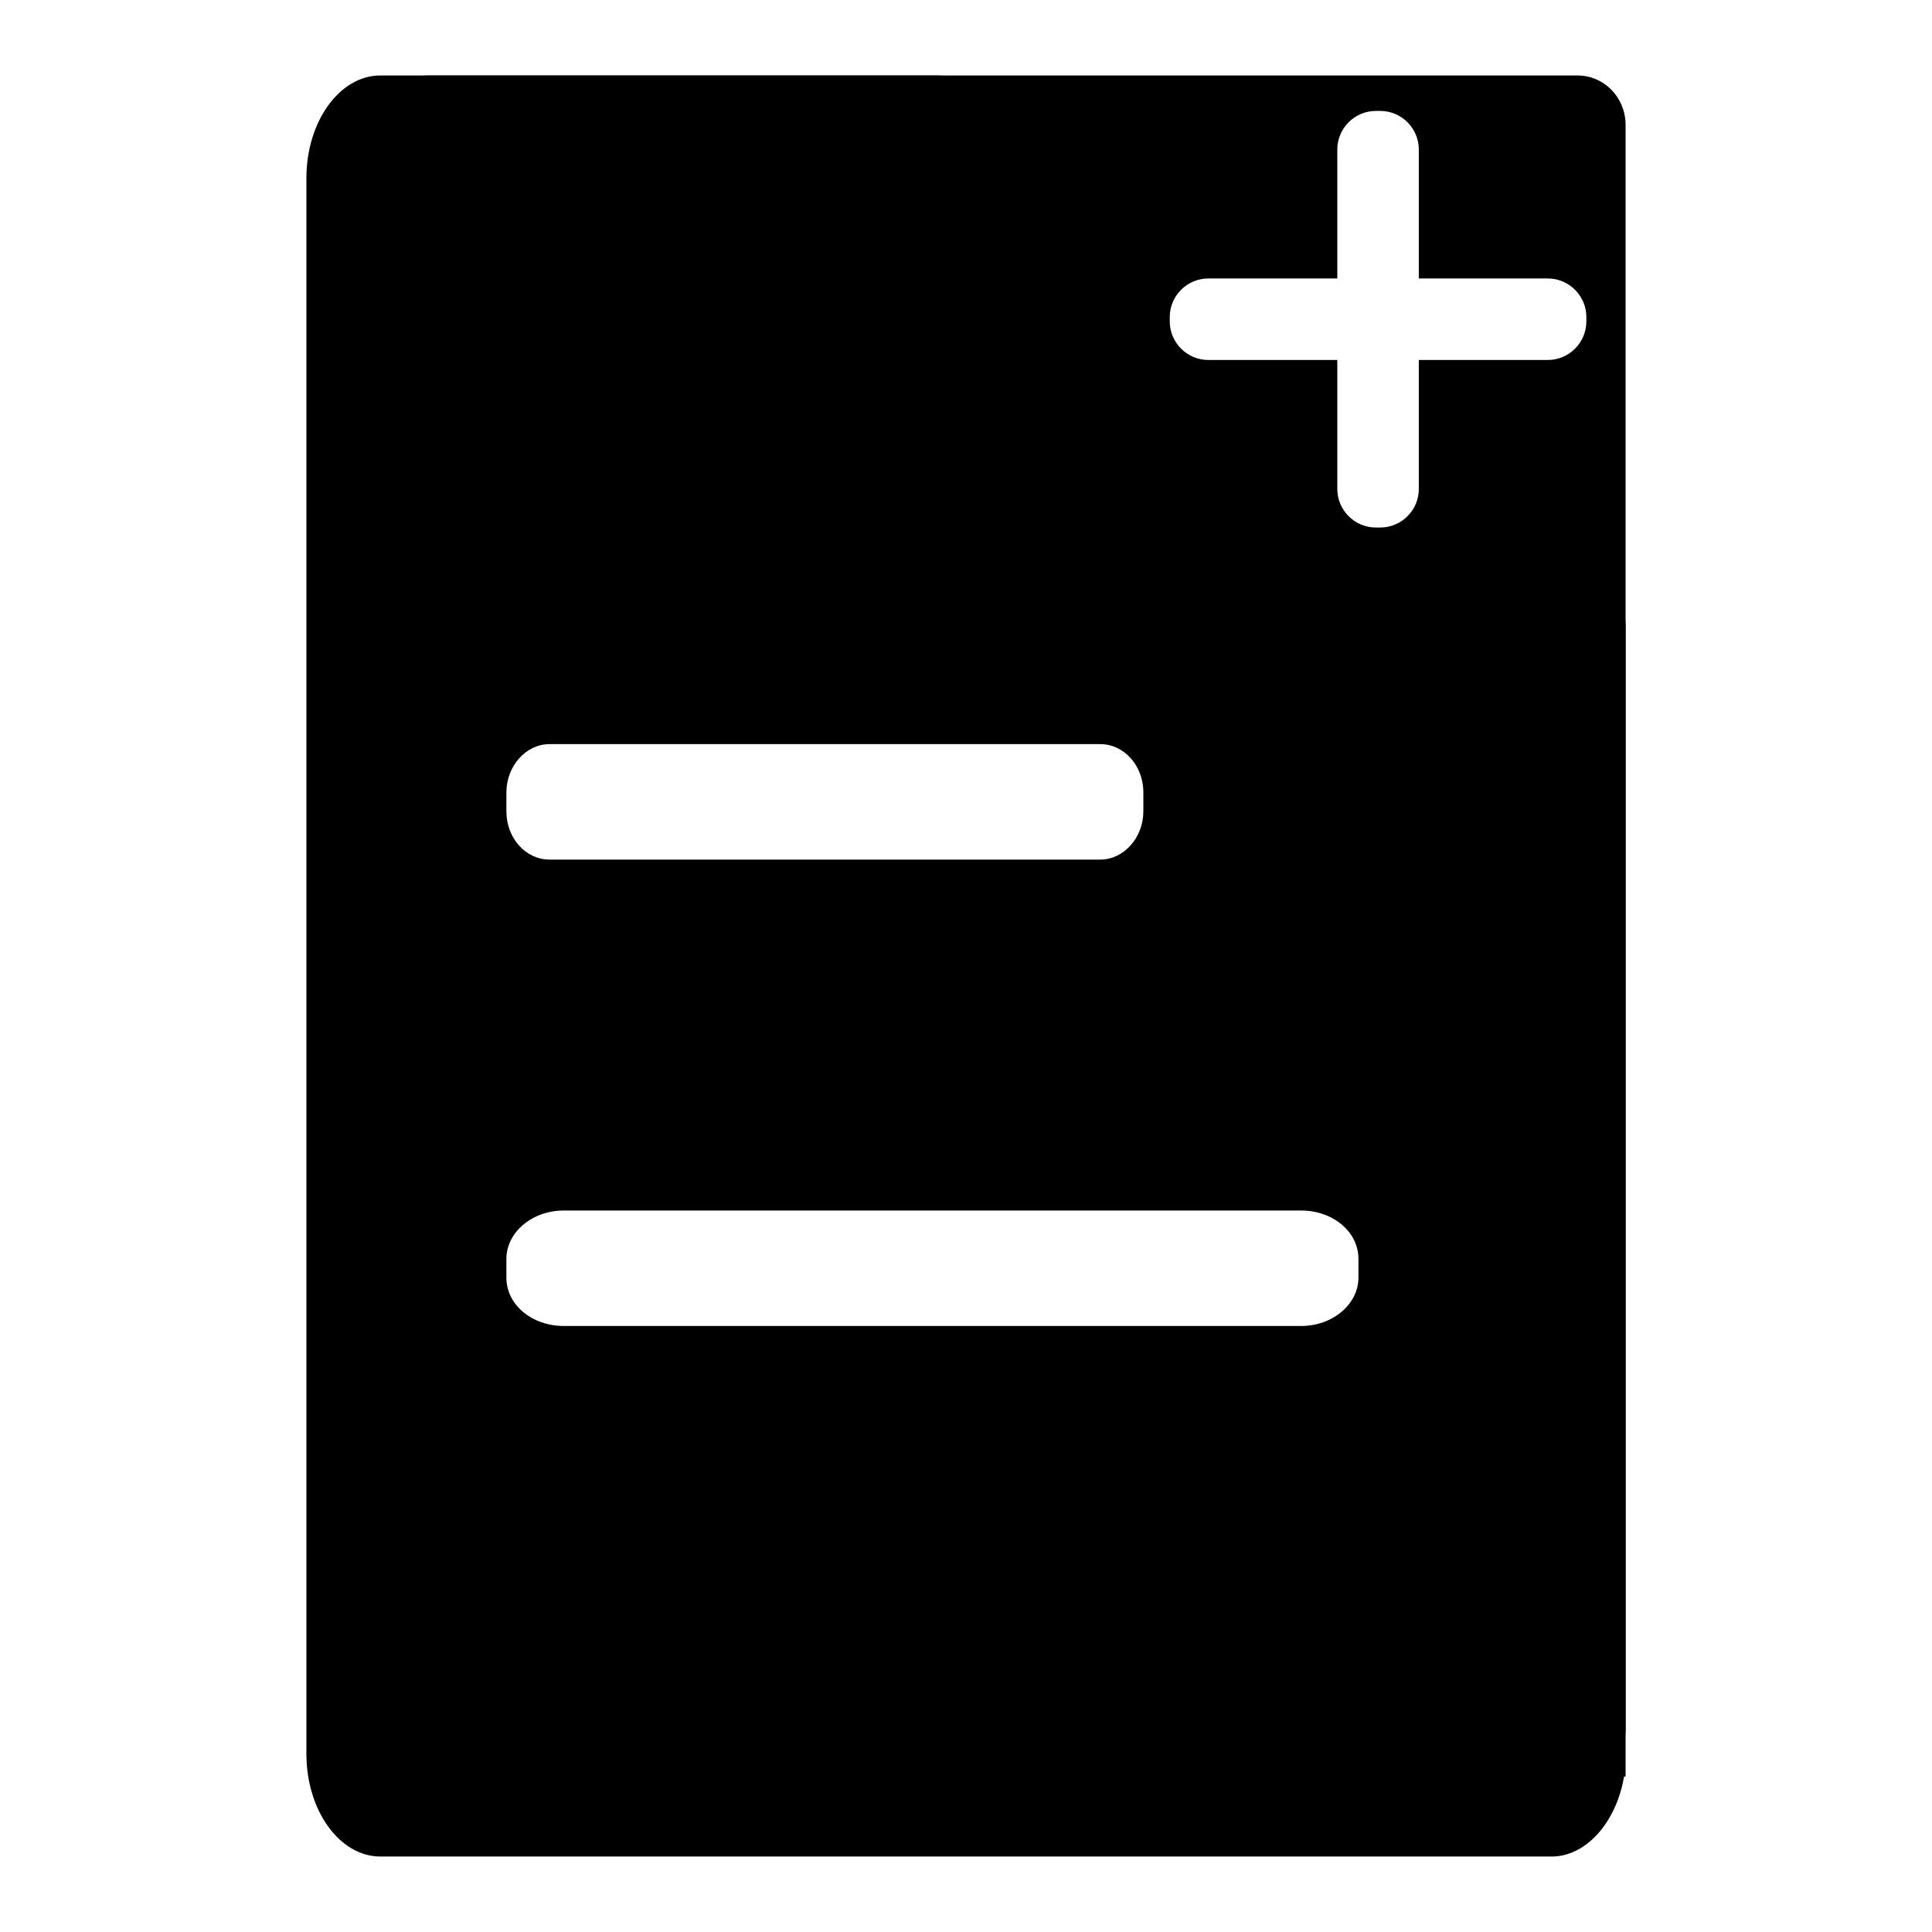
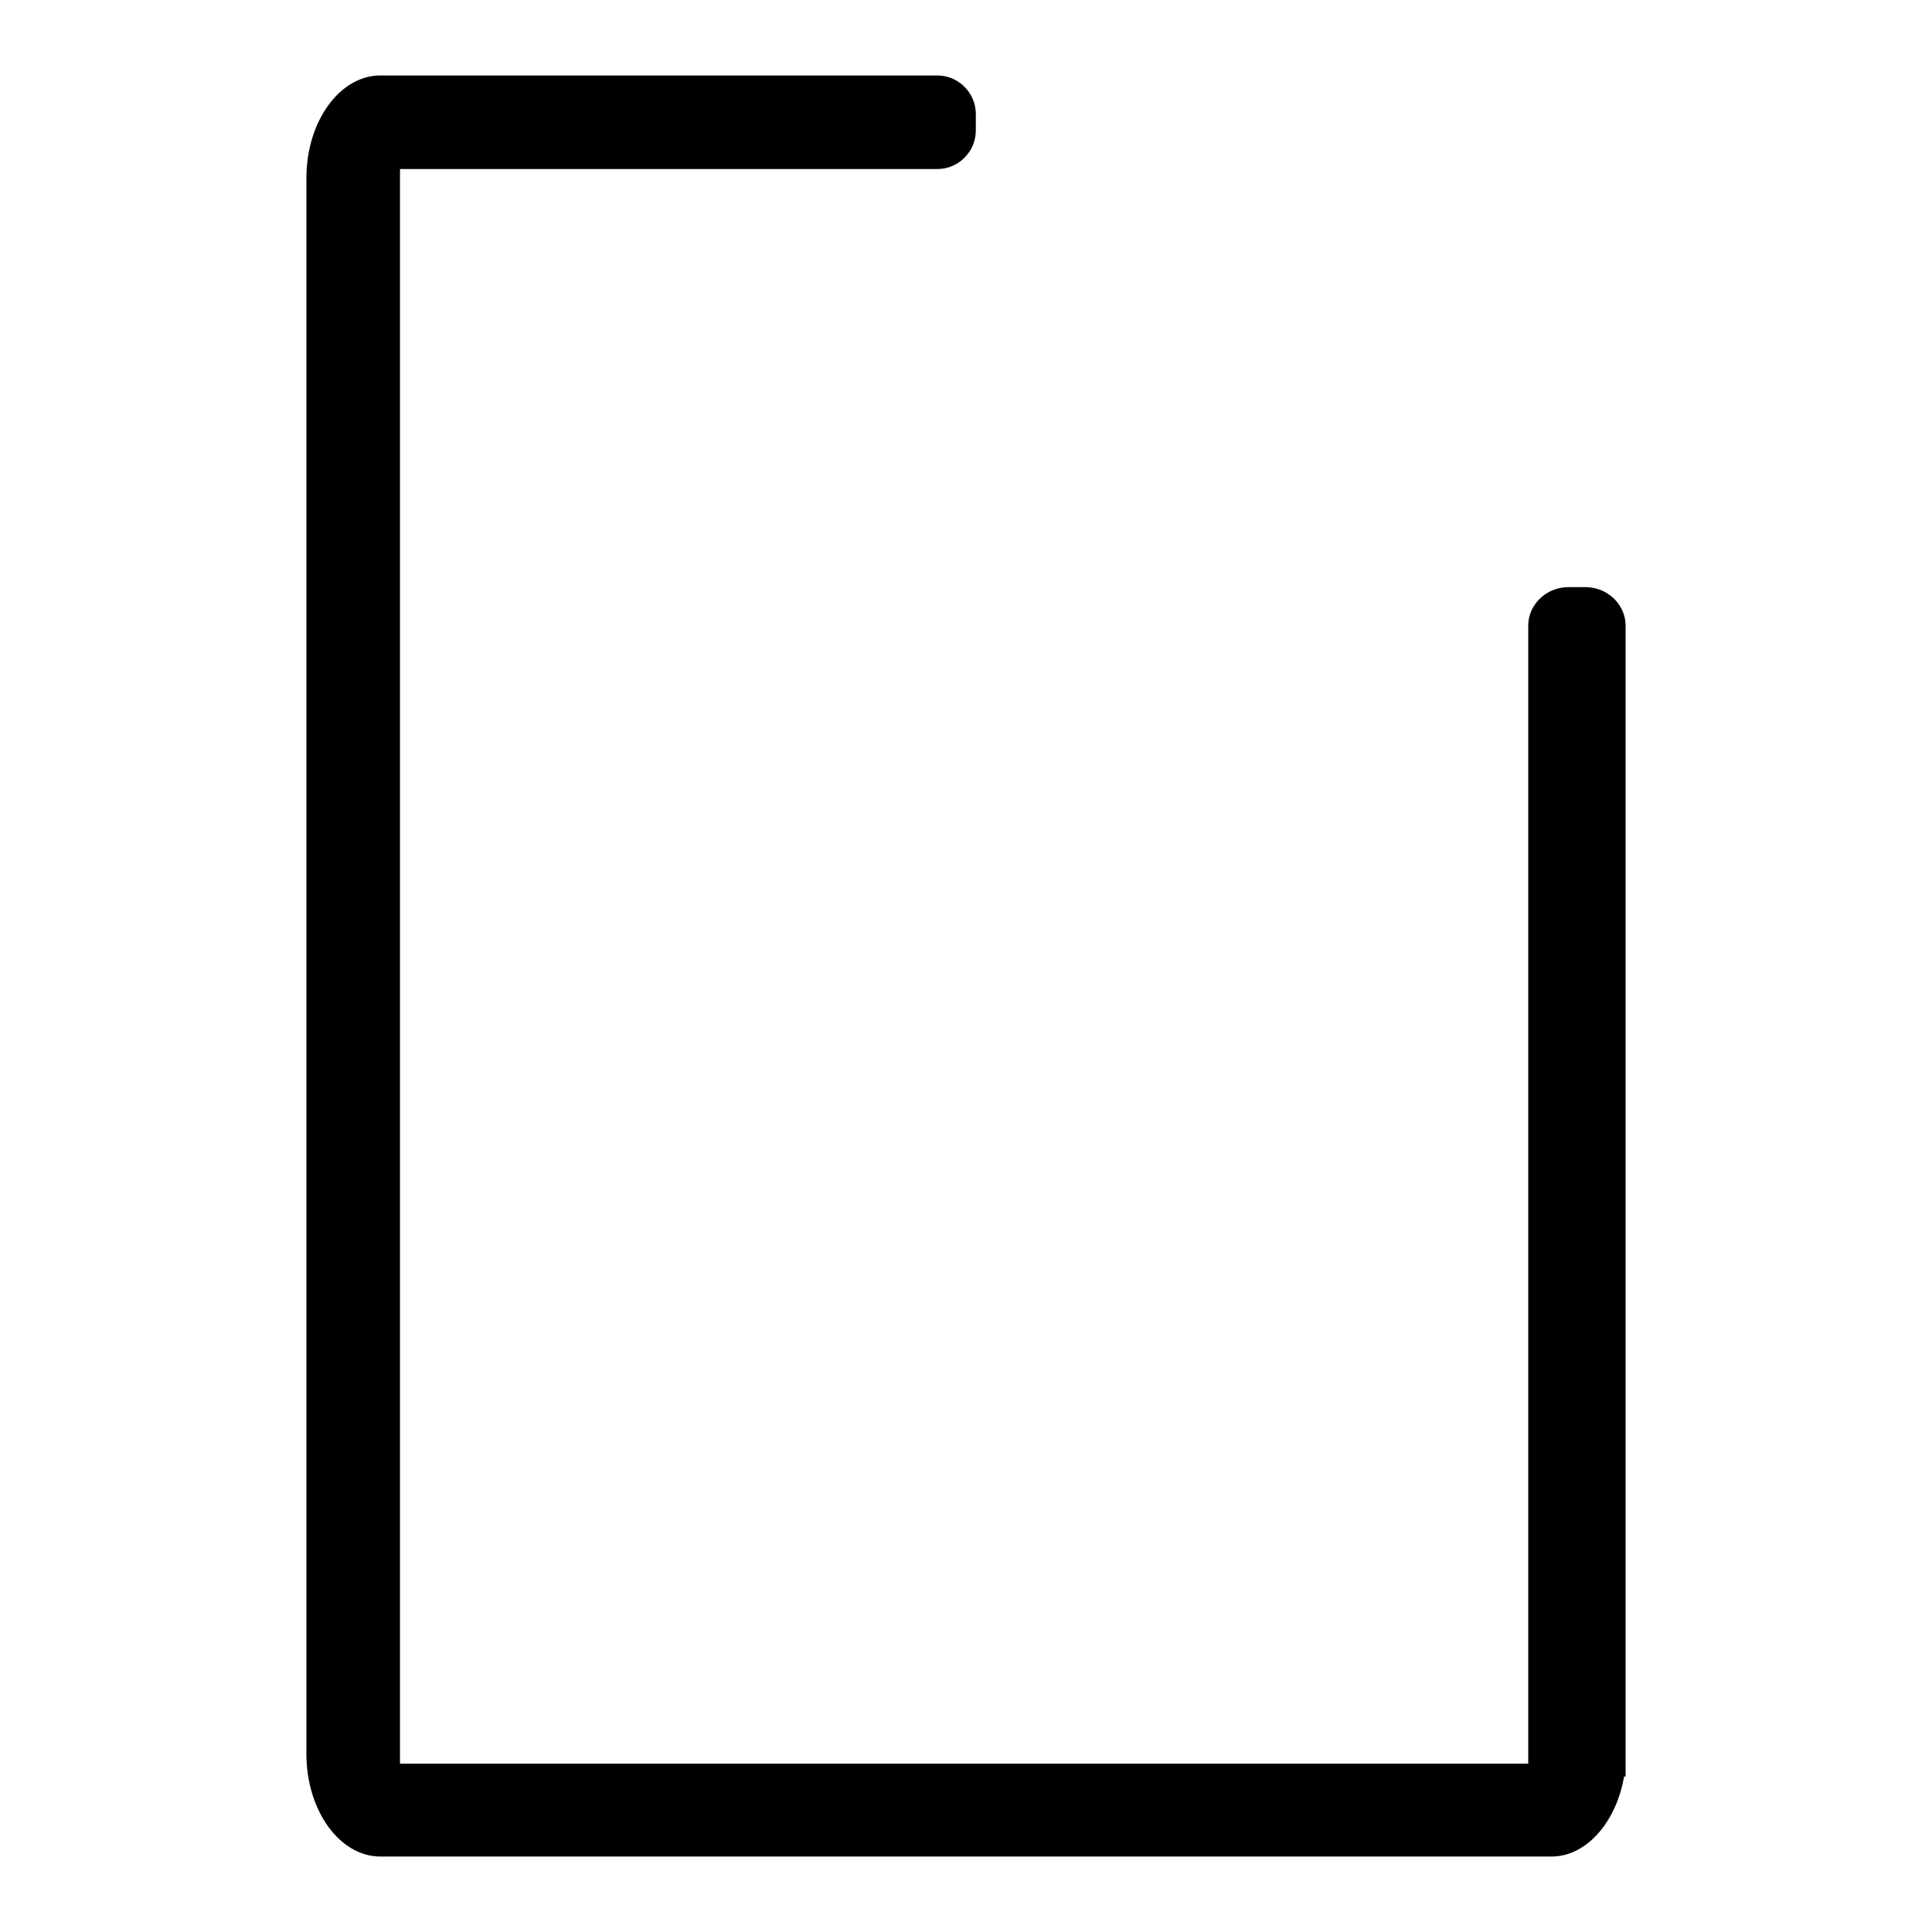
<svg xmlns="http://www.w3.org/2000/svg" version="1.1" x="0px" y="0px" viewBox="0 0 256 256" enable-background="new 0 0 256 256" xml:space="preserve">
  <g>
    <g>
      <path fill="#000000" d="M50.4,246c-5.4,0-9.8-6.1-9.8-13.6v-0.5V23.6c0-7.5,4.4-13.6,9.8-13.6h73.8c2.8,0,5.1,2.3,5.1,5.1v2.2c0,2.8-2.3,5.1-5.1,5.1h-12.9c-0.2,0-0.4,0-0.5,0h0H53v211.3h149.5V82.9c0-2.8,2.4-5.1,5.3-5.1h2.3c2.9,0,5.3,2.3,5.3,5.1v152.5h-0.2l-0.2,1c-1.3,5.6-5.1,9.6-9.4,9.6H50.4L50.4,246z" />
-       <path fill="#000000" d="M209,10H56.8c-3.5,0-6.4,2.8-6.4,6.4v212.7c0,3.5,2.8,6.4,6.4,6.4H209c3.5,0,6.4-2.8,6.4-6.4V16.4C215.3,12.8,212.5,10,209,10z M67.1,105c0-3.5,2.6-6.4,5.7-6.4h73c3.1,0,5.7,2.8,5.7,6.4v2.5c0,3.5-2.6,6.4-5.7,6.4h-73c-3.1,0-5.7-2.8-5.7-6.4V105z M180,169.3c0,3.5-3.4,6.4-7.6,6.4H74.7c-4.2,0-7.6-2.8-7.6-6.4v-2.5c0-3.5,3.4-6.4,7.6-6.4h97.7c4.2,0,7.6,2.8,7.6,6.4V169.3L180,169.3z M210.2,42.6c0,2.8-2.3,5.1-5.1,5.1H188v17.1c0,2.8-2.3,5.1-5.1,5.1h-0.6c-2.8,0-5.1-2.3-5.1-5.1V47.7h-17.1c-2.8,0-5.1-2.3-5.1-5.1V42c0-2.8,2.3-5.1,5.1-5.1h17.1V19.8c0-2.8,2.3-5.1,5.1-5.1h0.6c2.8,0,5.1,2.3,5.1,5.1v17.1h17.1c2.8,0,5.1,2.3,5.1,5.1V42.6z" />
    </g>
  </g>
</svg>